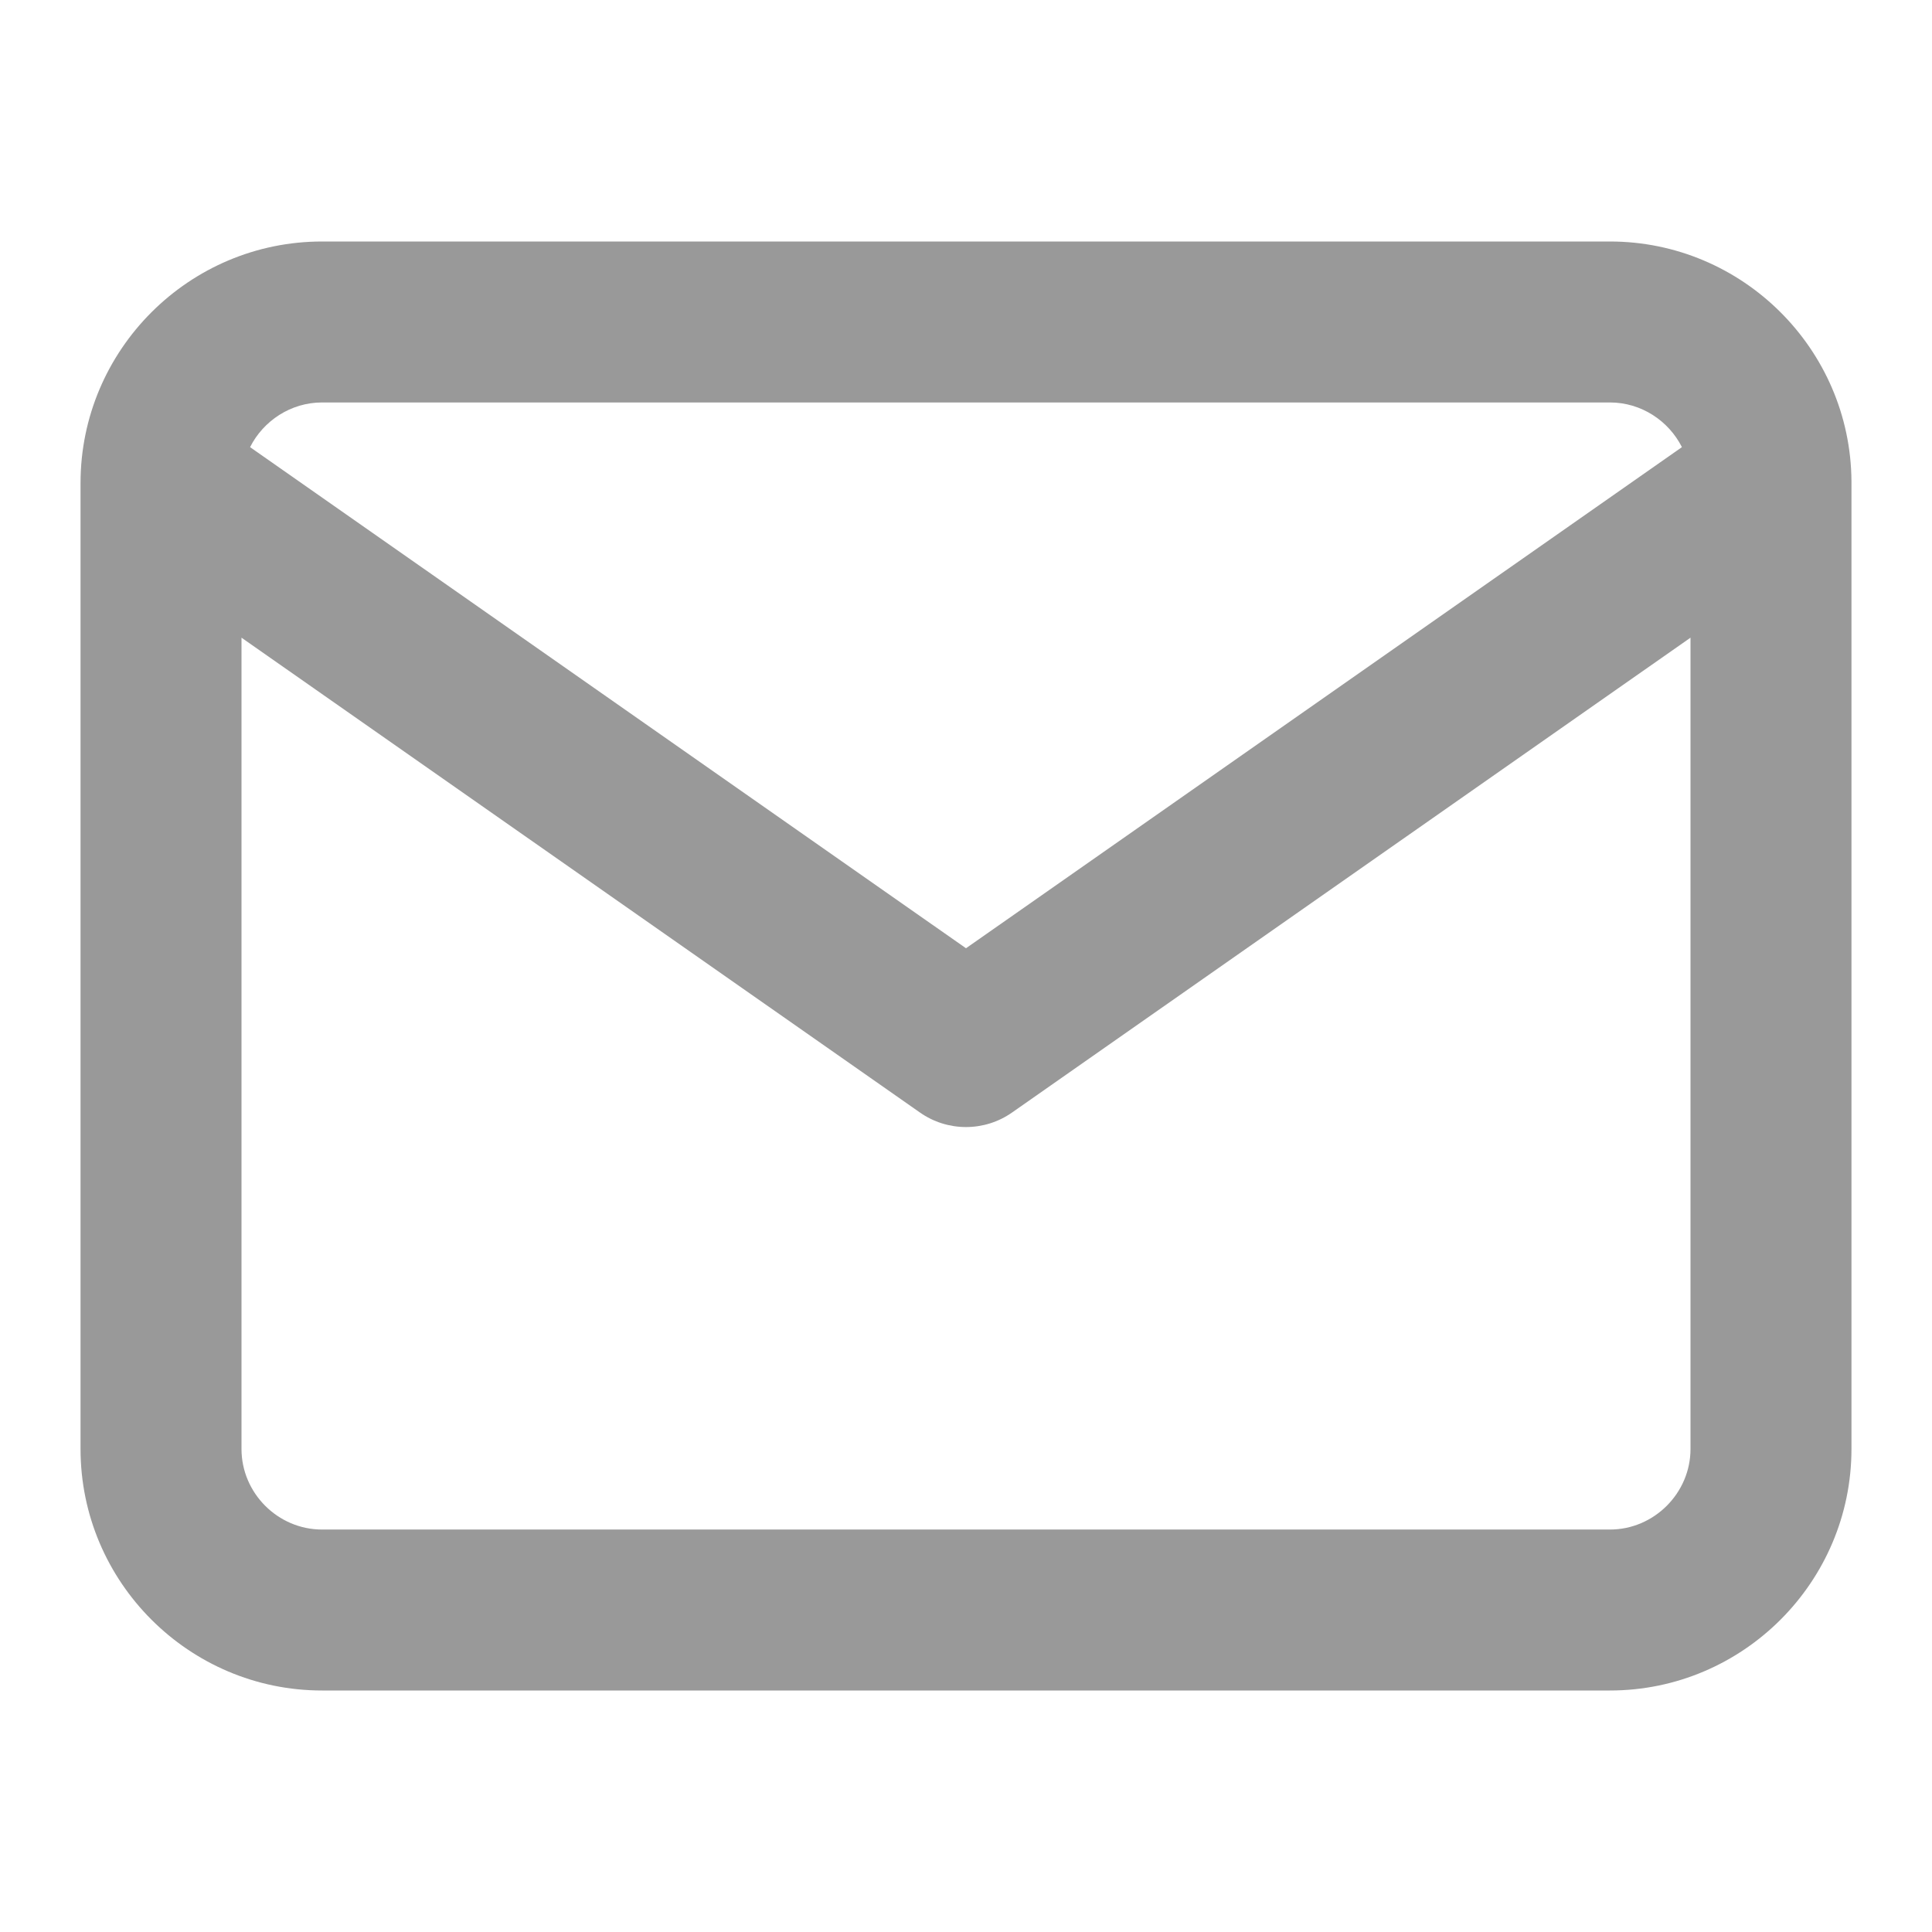
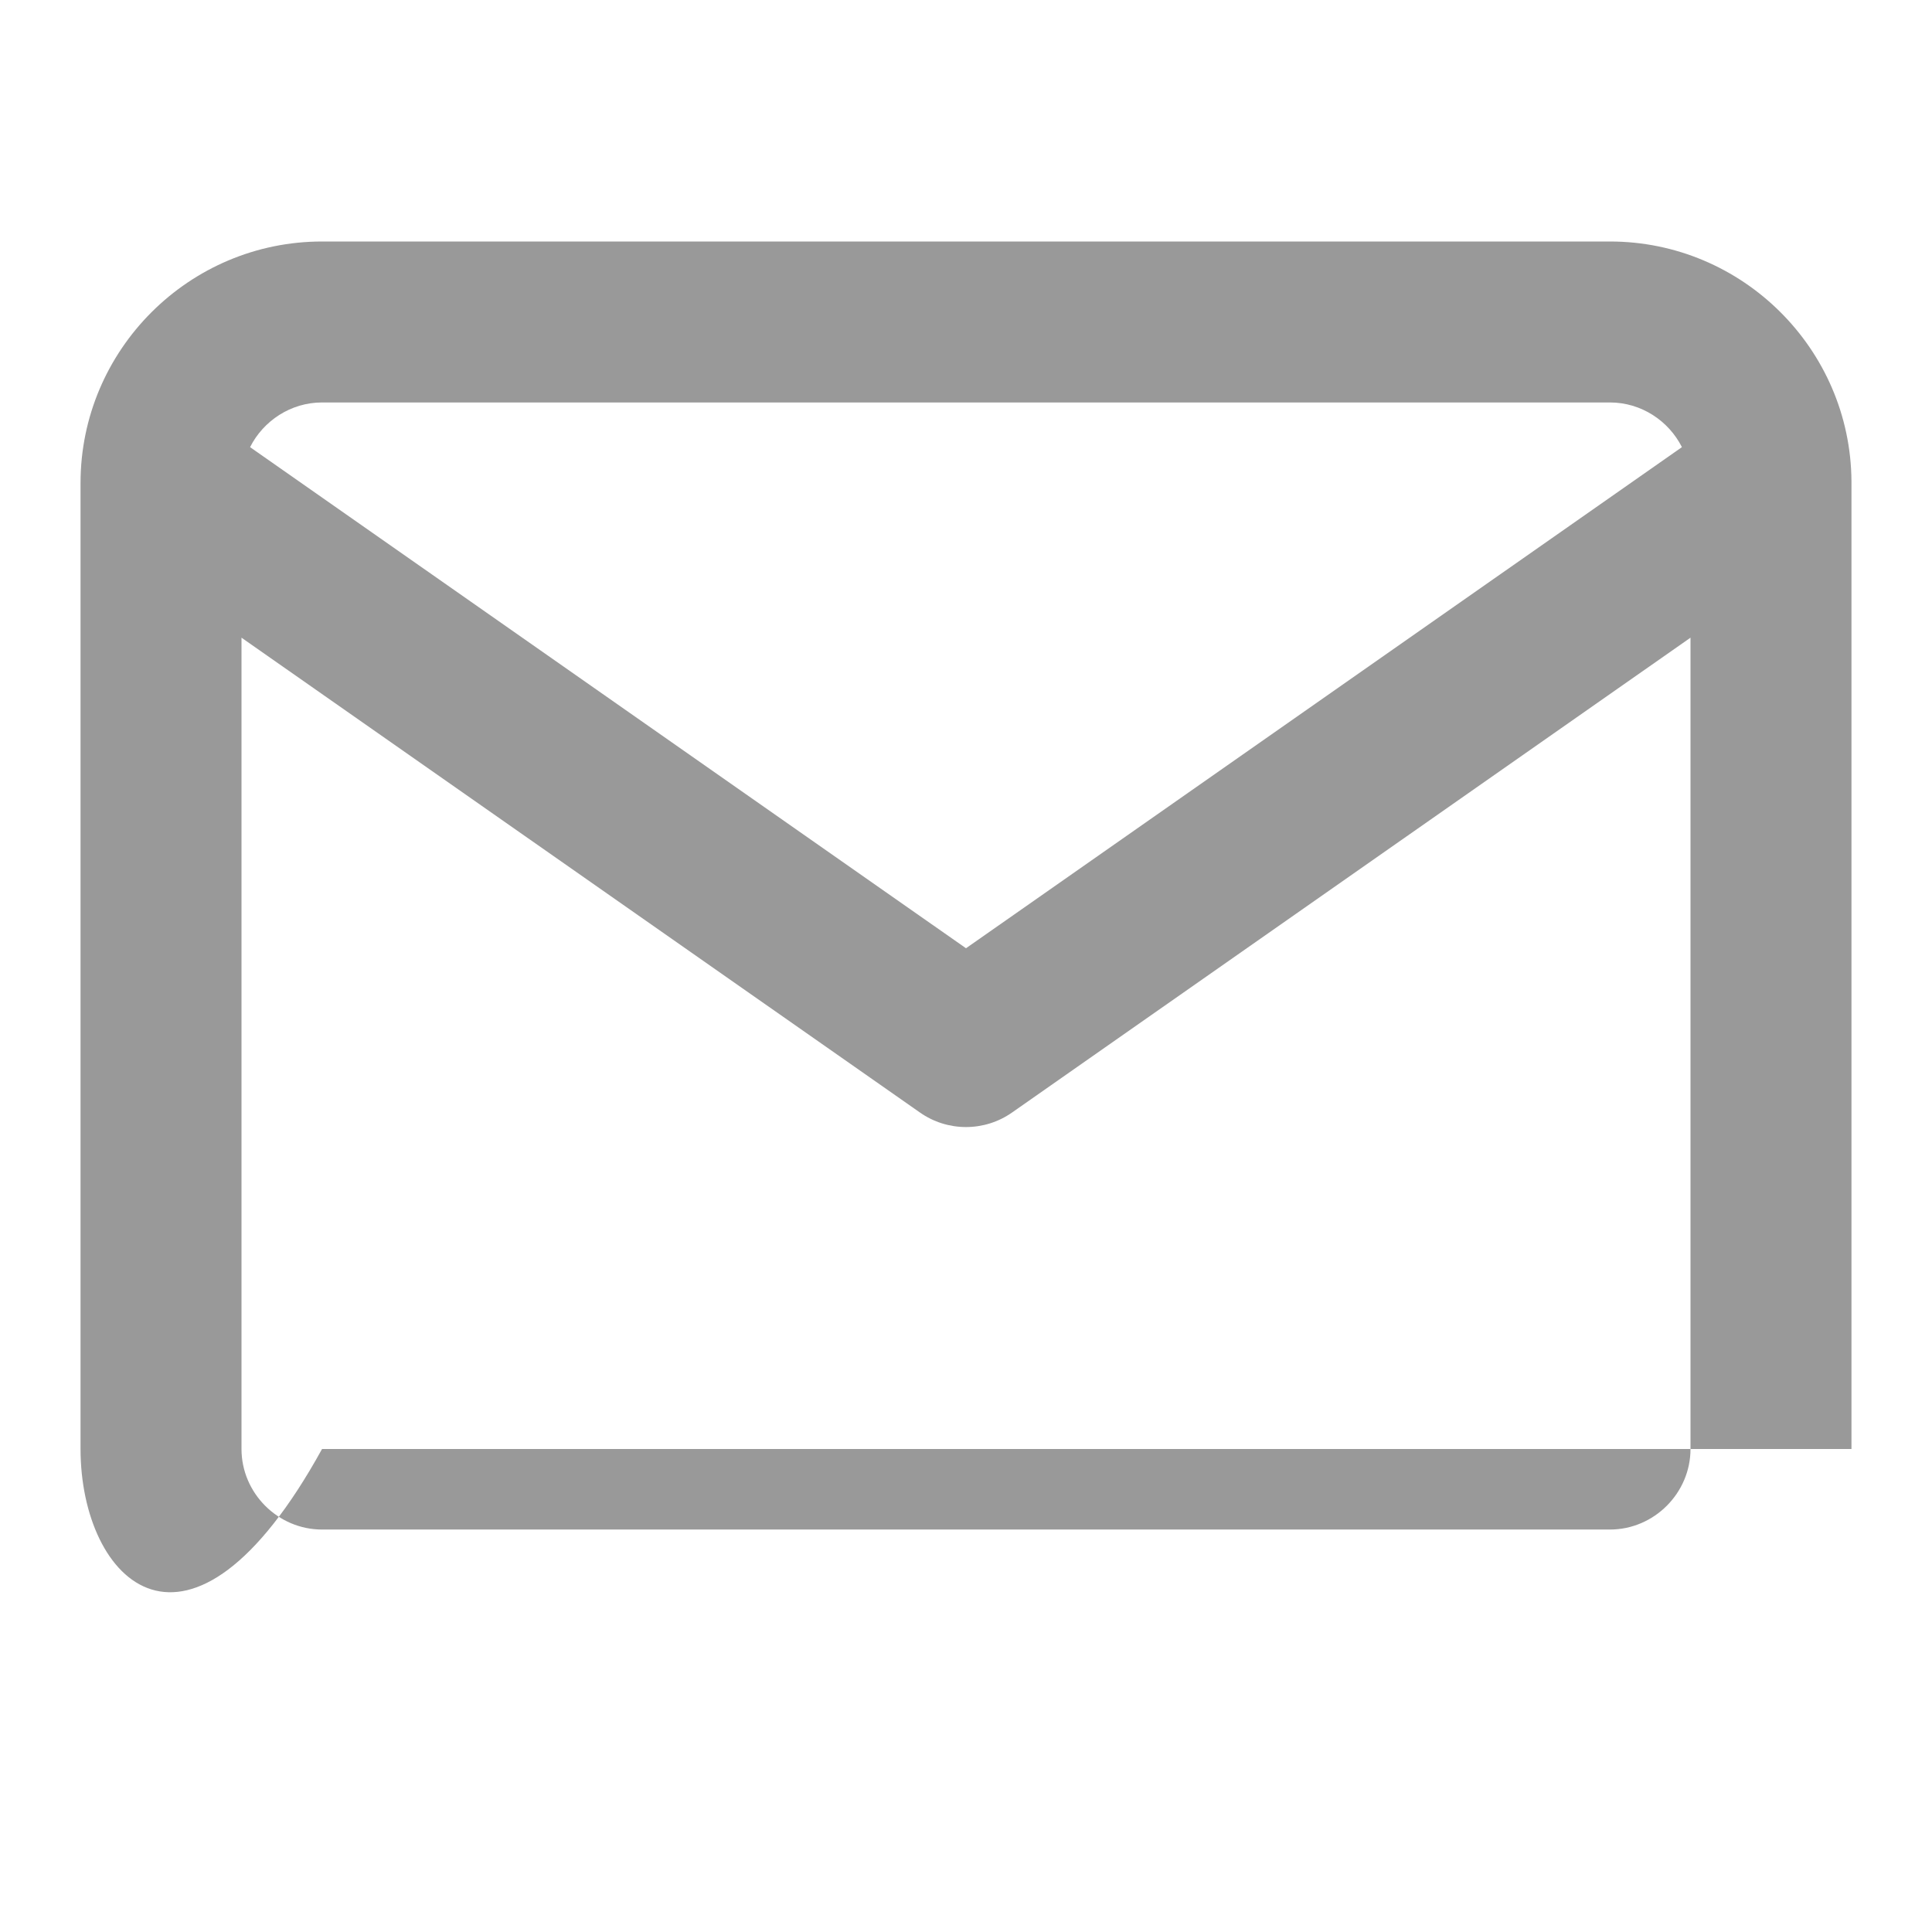
<svg xmlns="http://www.w3.org/2000/svg" width="16" height="16" viewBox="0 0 16 16" fill="none">
-   <path fill-rule="evenodd" clip-rule="evenodd" d="M2.071 3.703C2.181 3.485 2.408 3.333 2.667 3.333H13.333C13.592 3.333 13.819 3.485 13.929 3.703L8 7.853L2.071 3.703ZM2 5.281V12C2 12.365 2.301 12.667 2.667 12.667H13.333C13.698 12.667 14 12.365 14 12V5.281L8.382 9.213C8.153 9.374 7.847 9.374 7.618 9.213L2 5.281ZM15.333 4.012V12C15.333 13.101 14.435 14 13.333 14H2.667C1.565 14 0.667 13.101 0.667 12V4C0.667 2.898 1.565 2 2.667 2H13.333C14.43 2 15.325 2.89 15.333 3.984C15.333 3.994 15.333 4.003 15.333 4.012Z" fill="black" fill-opacity="0.4" />
+   <path fill-rule="evenodd" clip-rule="evenodd" d="M2.071 3.703C2.181 3.485 2.408 3.333 2.667 3.333H13.333C13.592 3.333 13.819 3.485 13.929 3.703L8 7.853L2.071 3.703ZM2 5.281V12C2 12.365 2.301 12.667 2.667 12.667H13.333C13.698 12.667 14 12.365 14 12V5.281L8.382 9.213C8.153 9.374 7.847 9.374 7.618 9.213L2 5.281ZM15.333 4.012V12H2.667C1.565 14 0.667 13.101 0.667 12V4C0.667 2.898 1.565 2 2.667 2H13.333C14.43 2 15.325 2.89 15.333 3.984C15.333 3.994 15.333 4.003 15.333 4.012Z" fill="black" fill-opacity="0.4" />
</svg>